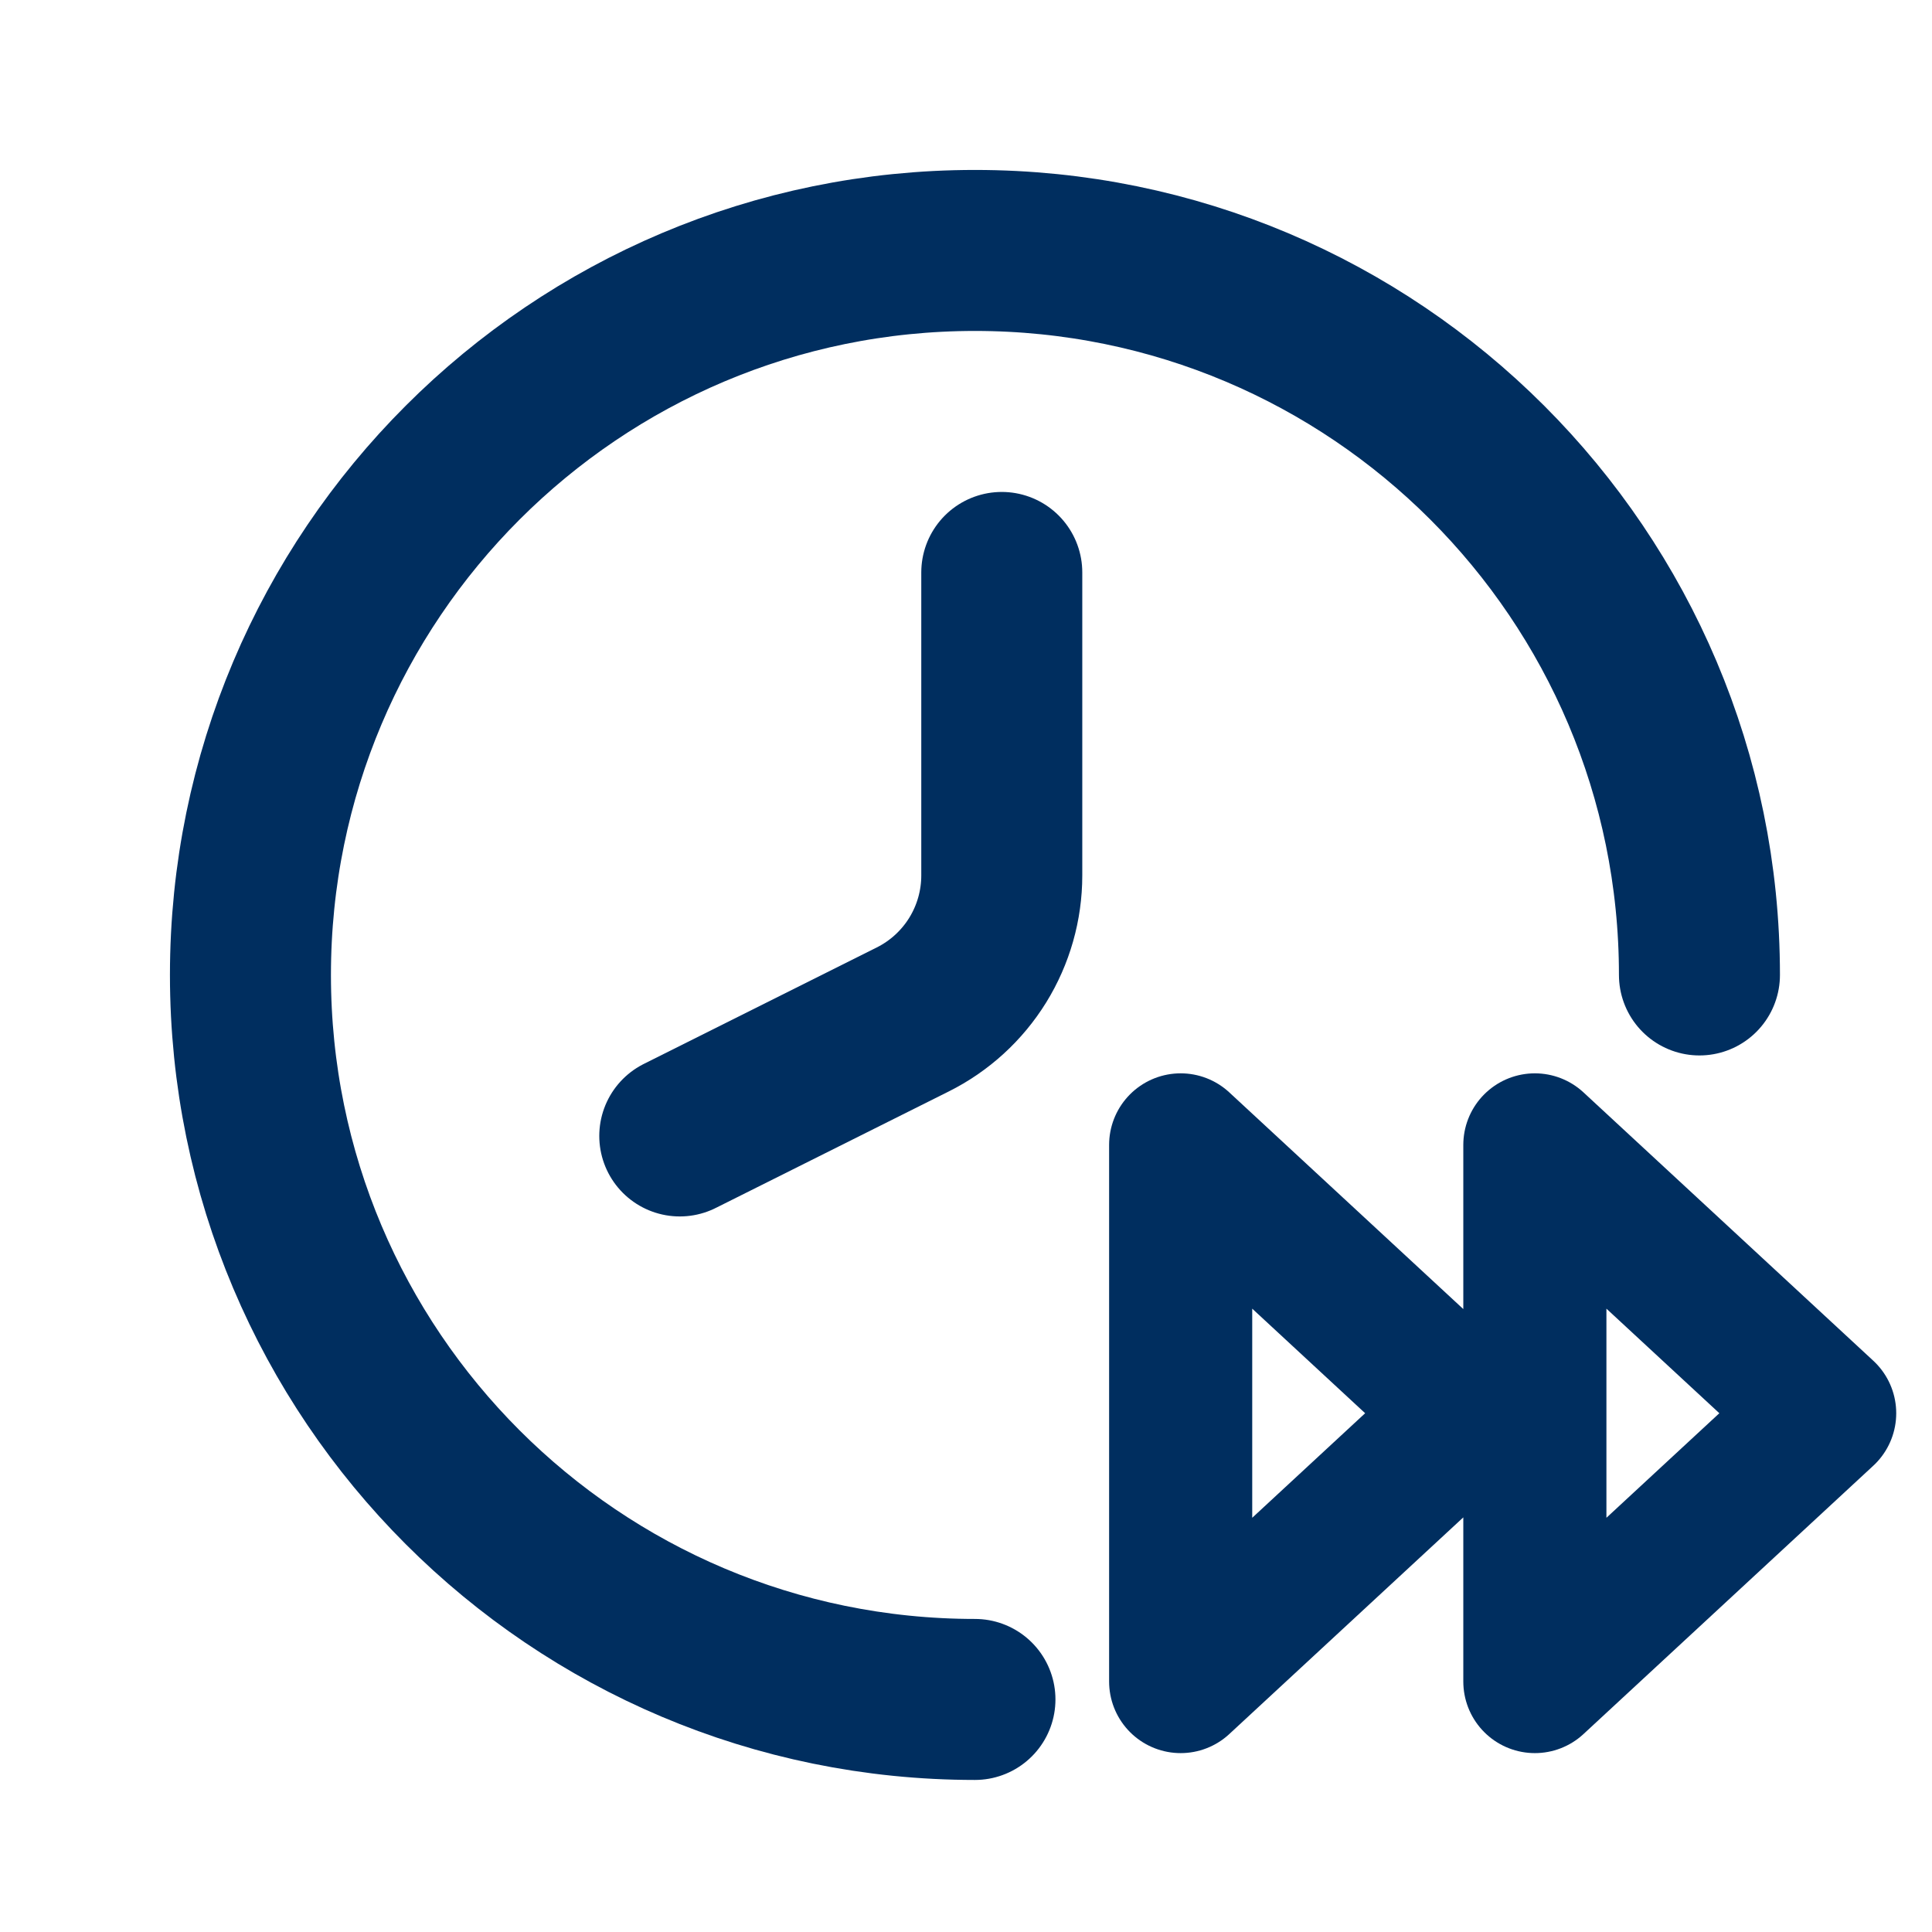
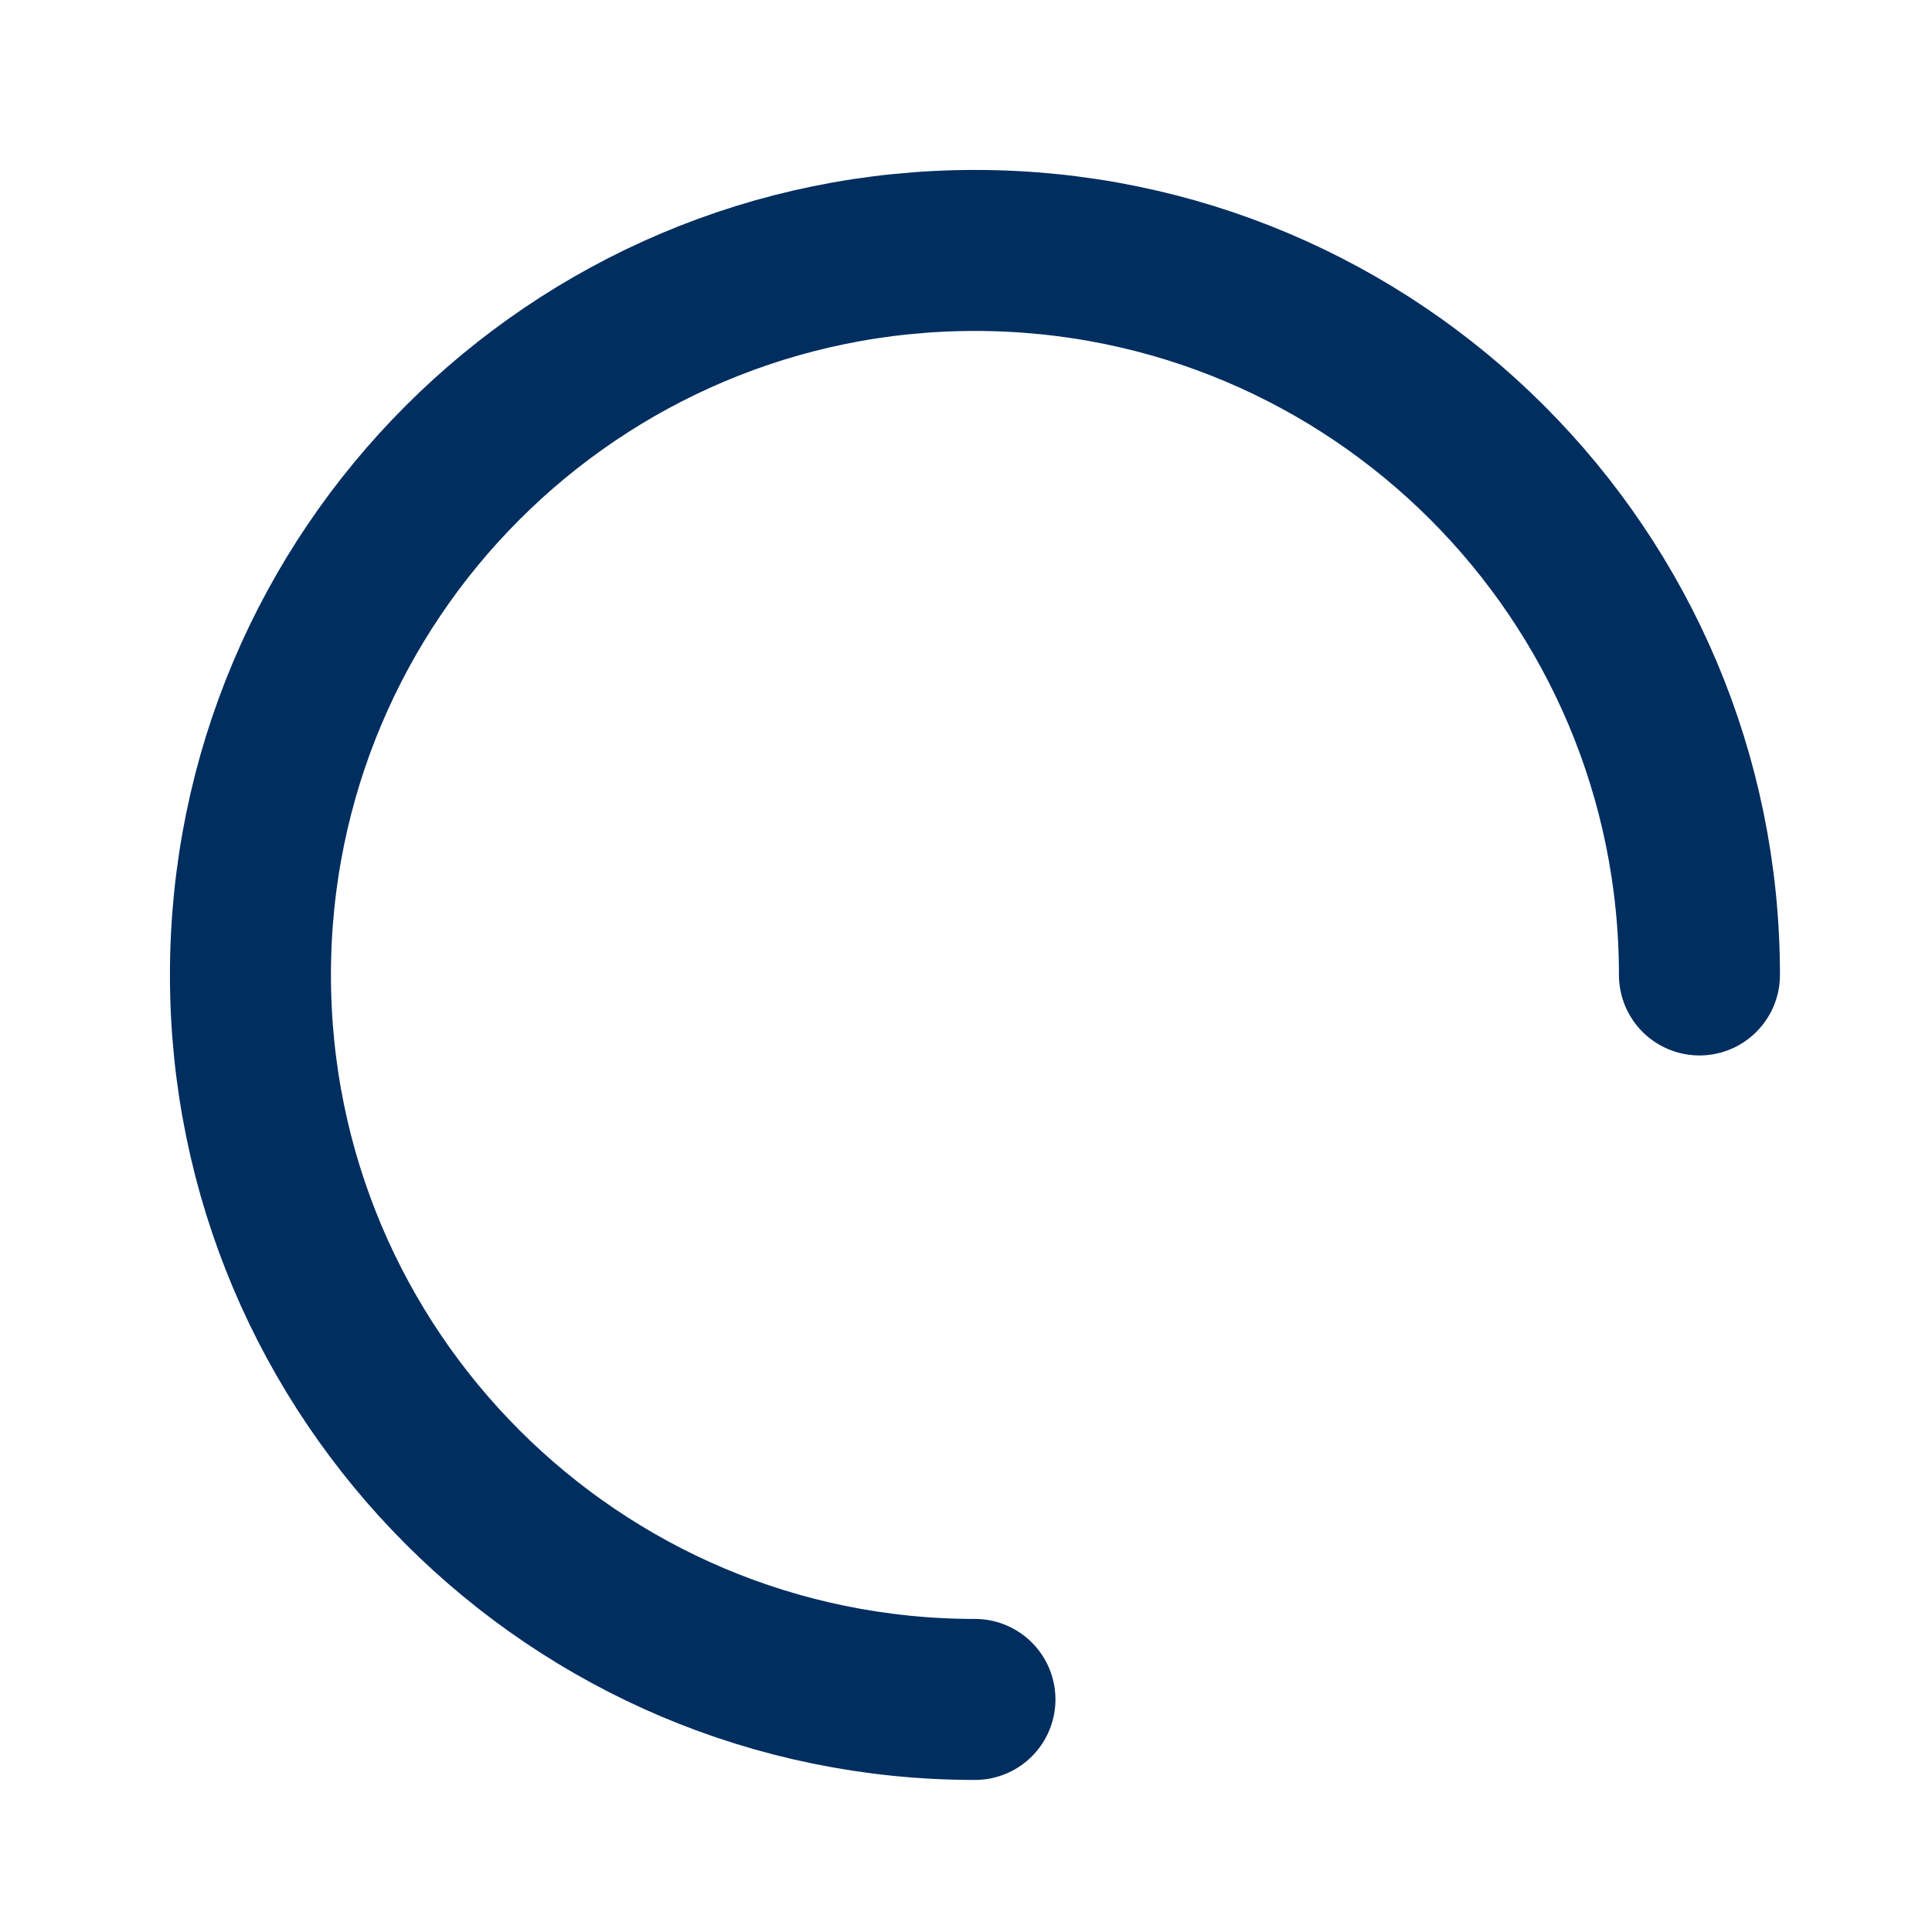
<svg xmlns="http://www.w3.org/2000/svg" width="54" height="54" viewBox="0 0 54 54" fill="none">
  <path d="M47.5 27.25C47.5 16.066 38.434 7 27.25 7C16.066 7 7 16.066 7 27.25C7 38.434 16.066 47.5 27.25 47.5" stroke="#002E5F" stroke-width="4.5" stroke-linecap="round" stroke-linejoin="round" />
-   <path d="M28 16V24.469C28 25.305 27.767 26.124 27.328 26.835C26.888 27.546 26.259 28.121 25.512 28.494L19 31.75" stroke="#002E5F" stroke-width="4.5" stroke-linecap="round" stroke-linejoin="round" />
-   <path d="M42.9 47L51 39.5L42.9 32V47ZM33 47L41.1 39.5L33 32V47Z" stroke="#002E5F" stroke-width="4" stroke-linecap="round" stroke-linejoin="round" />
</svg>